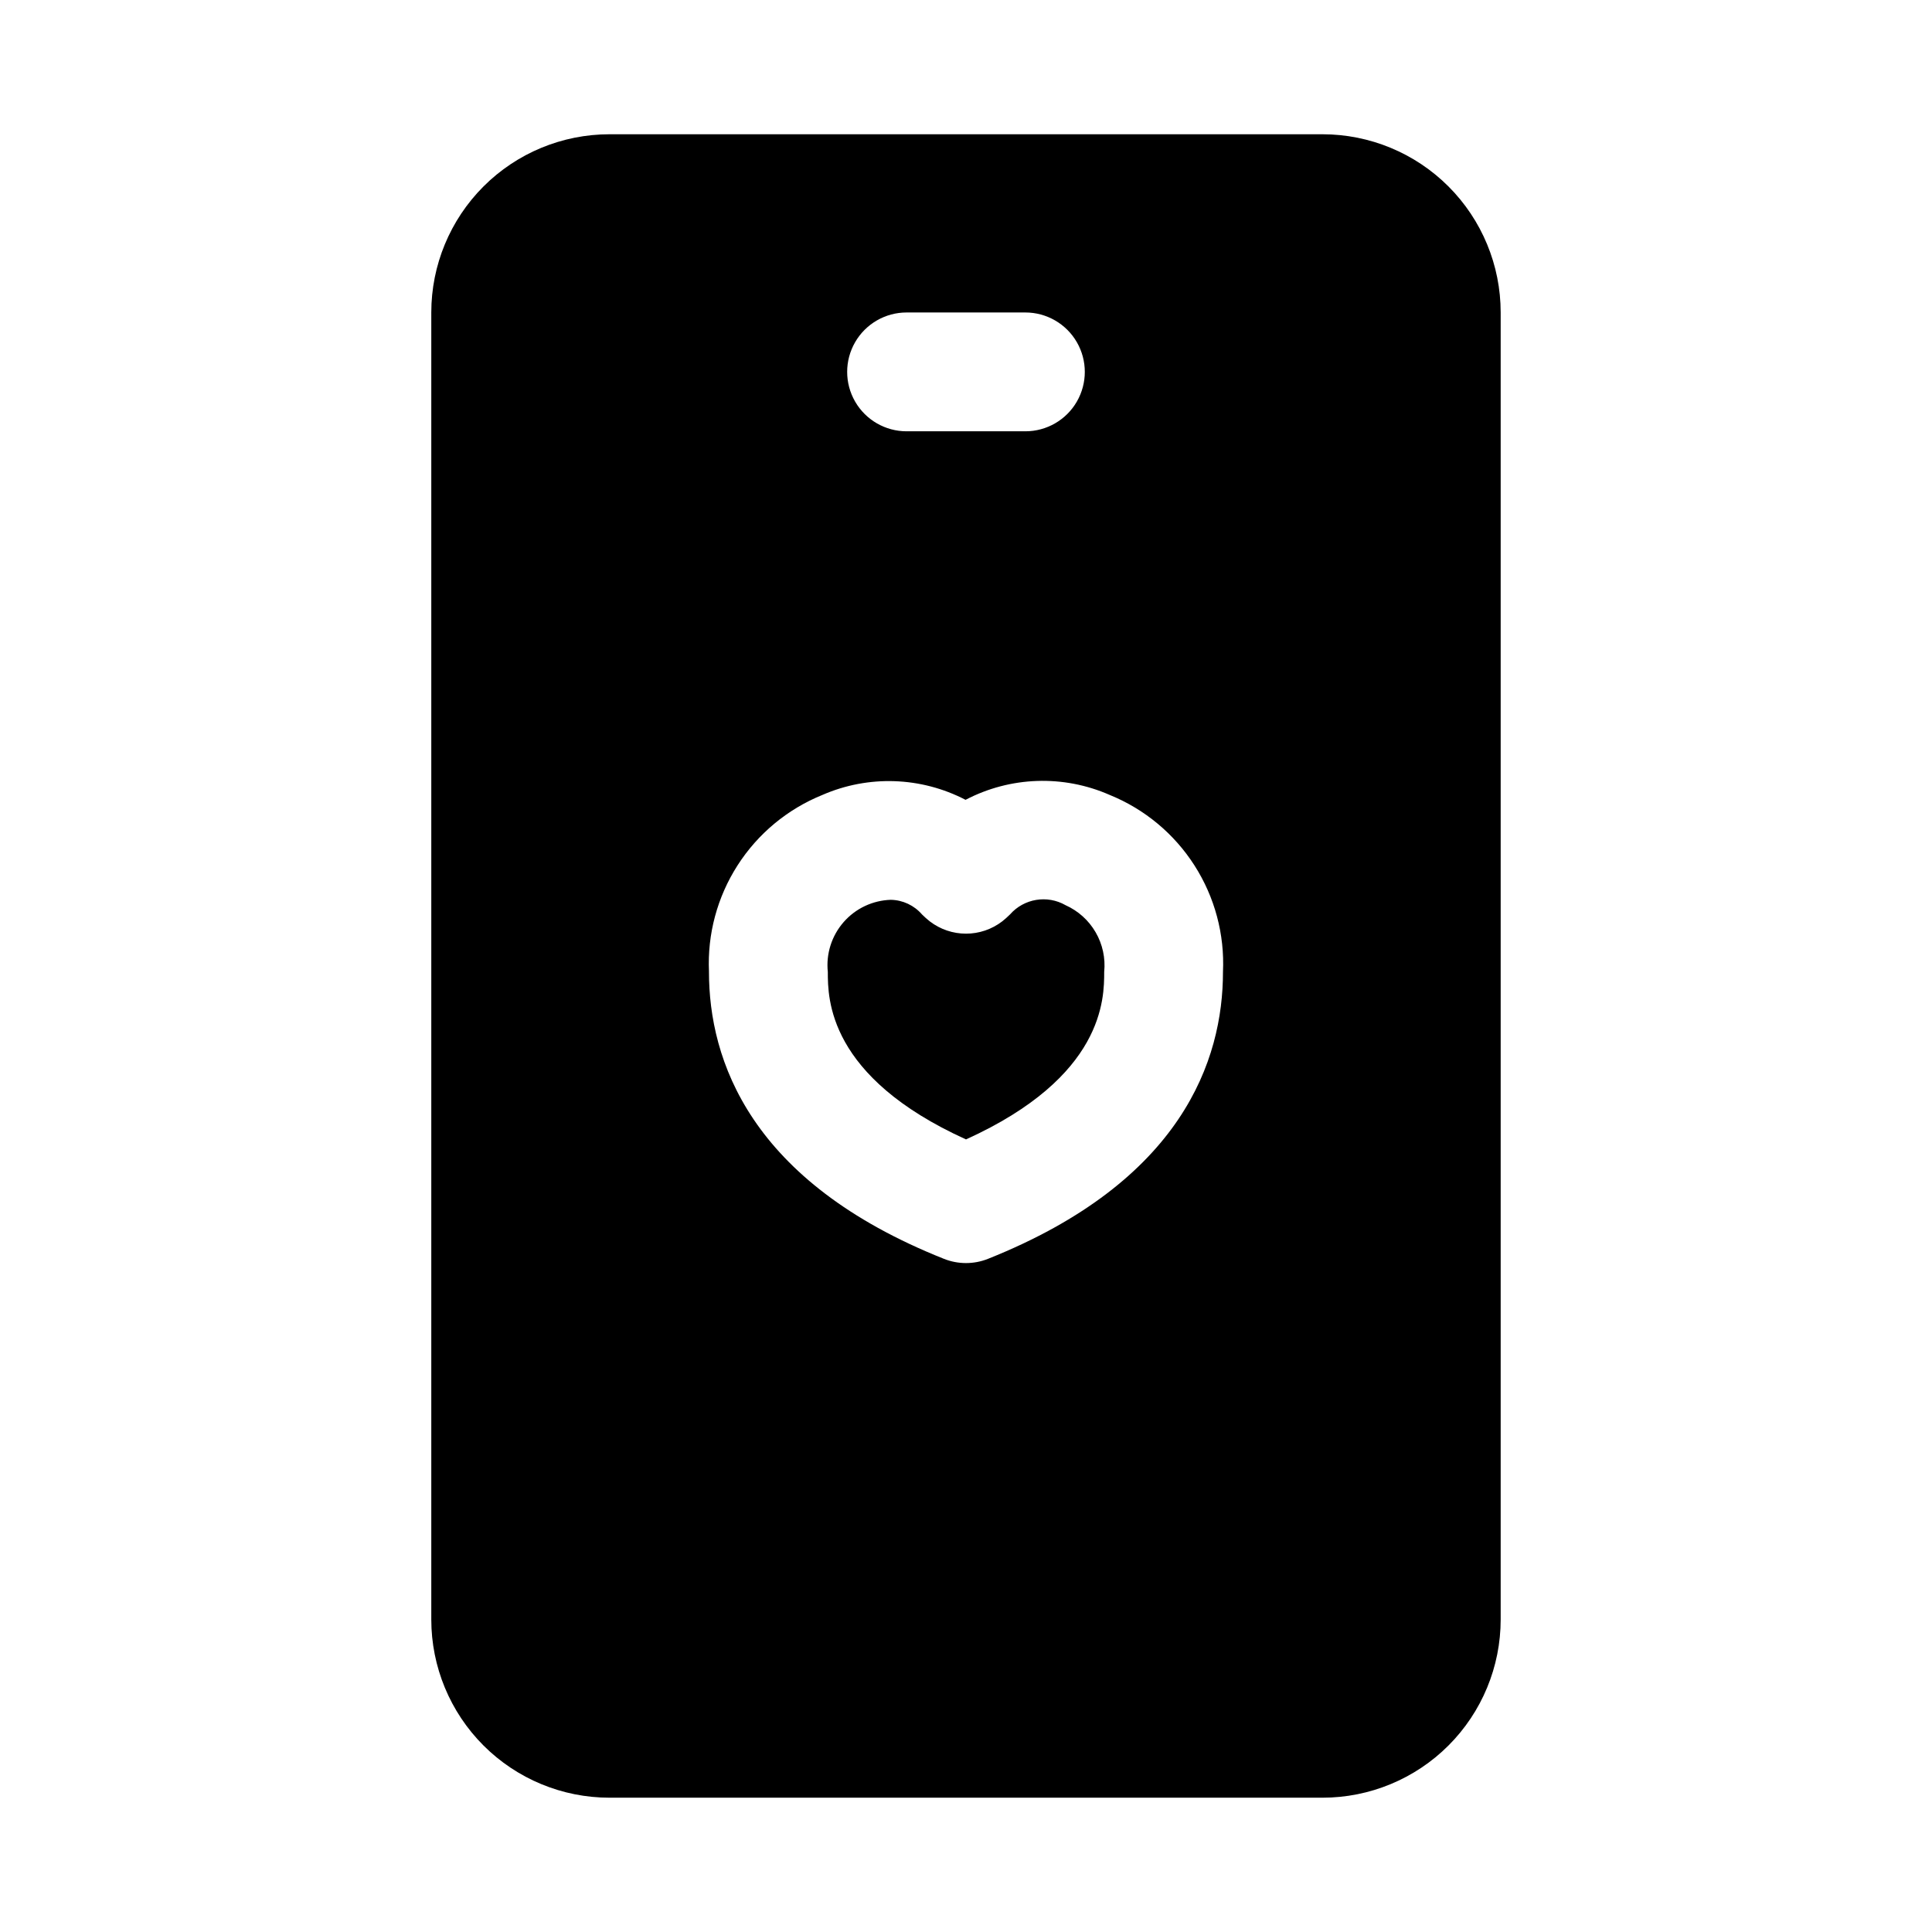
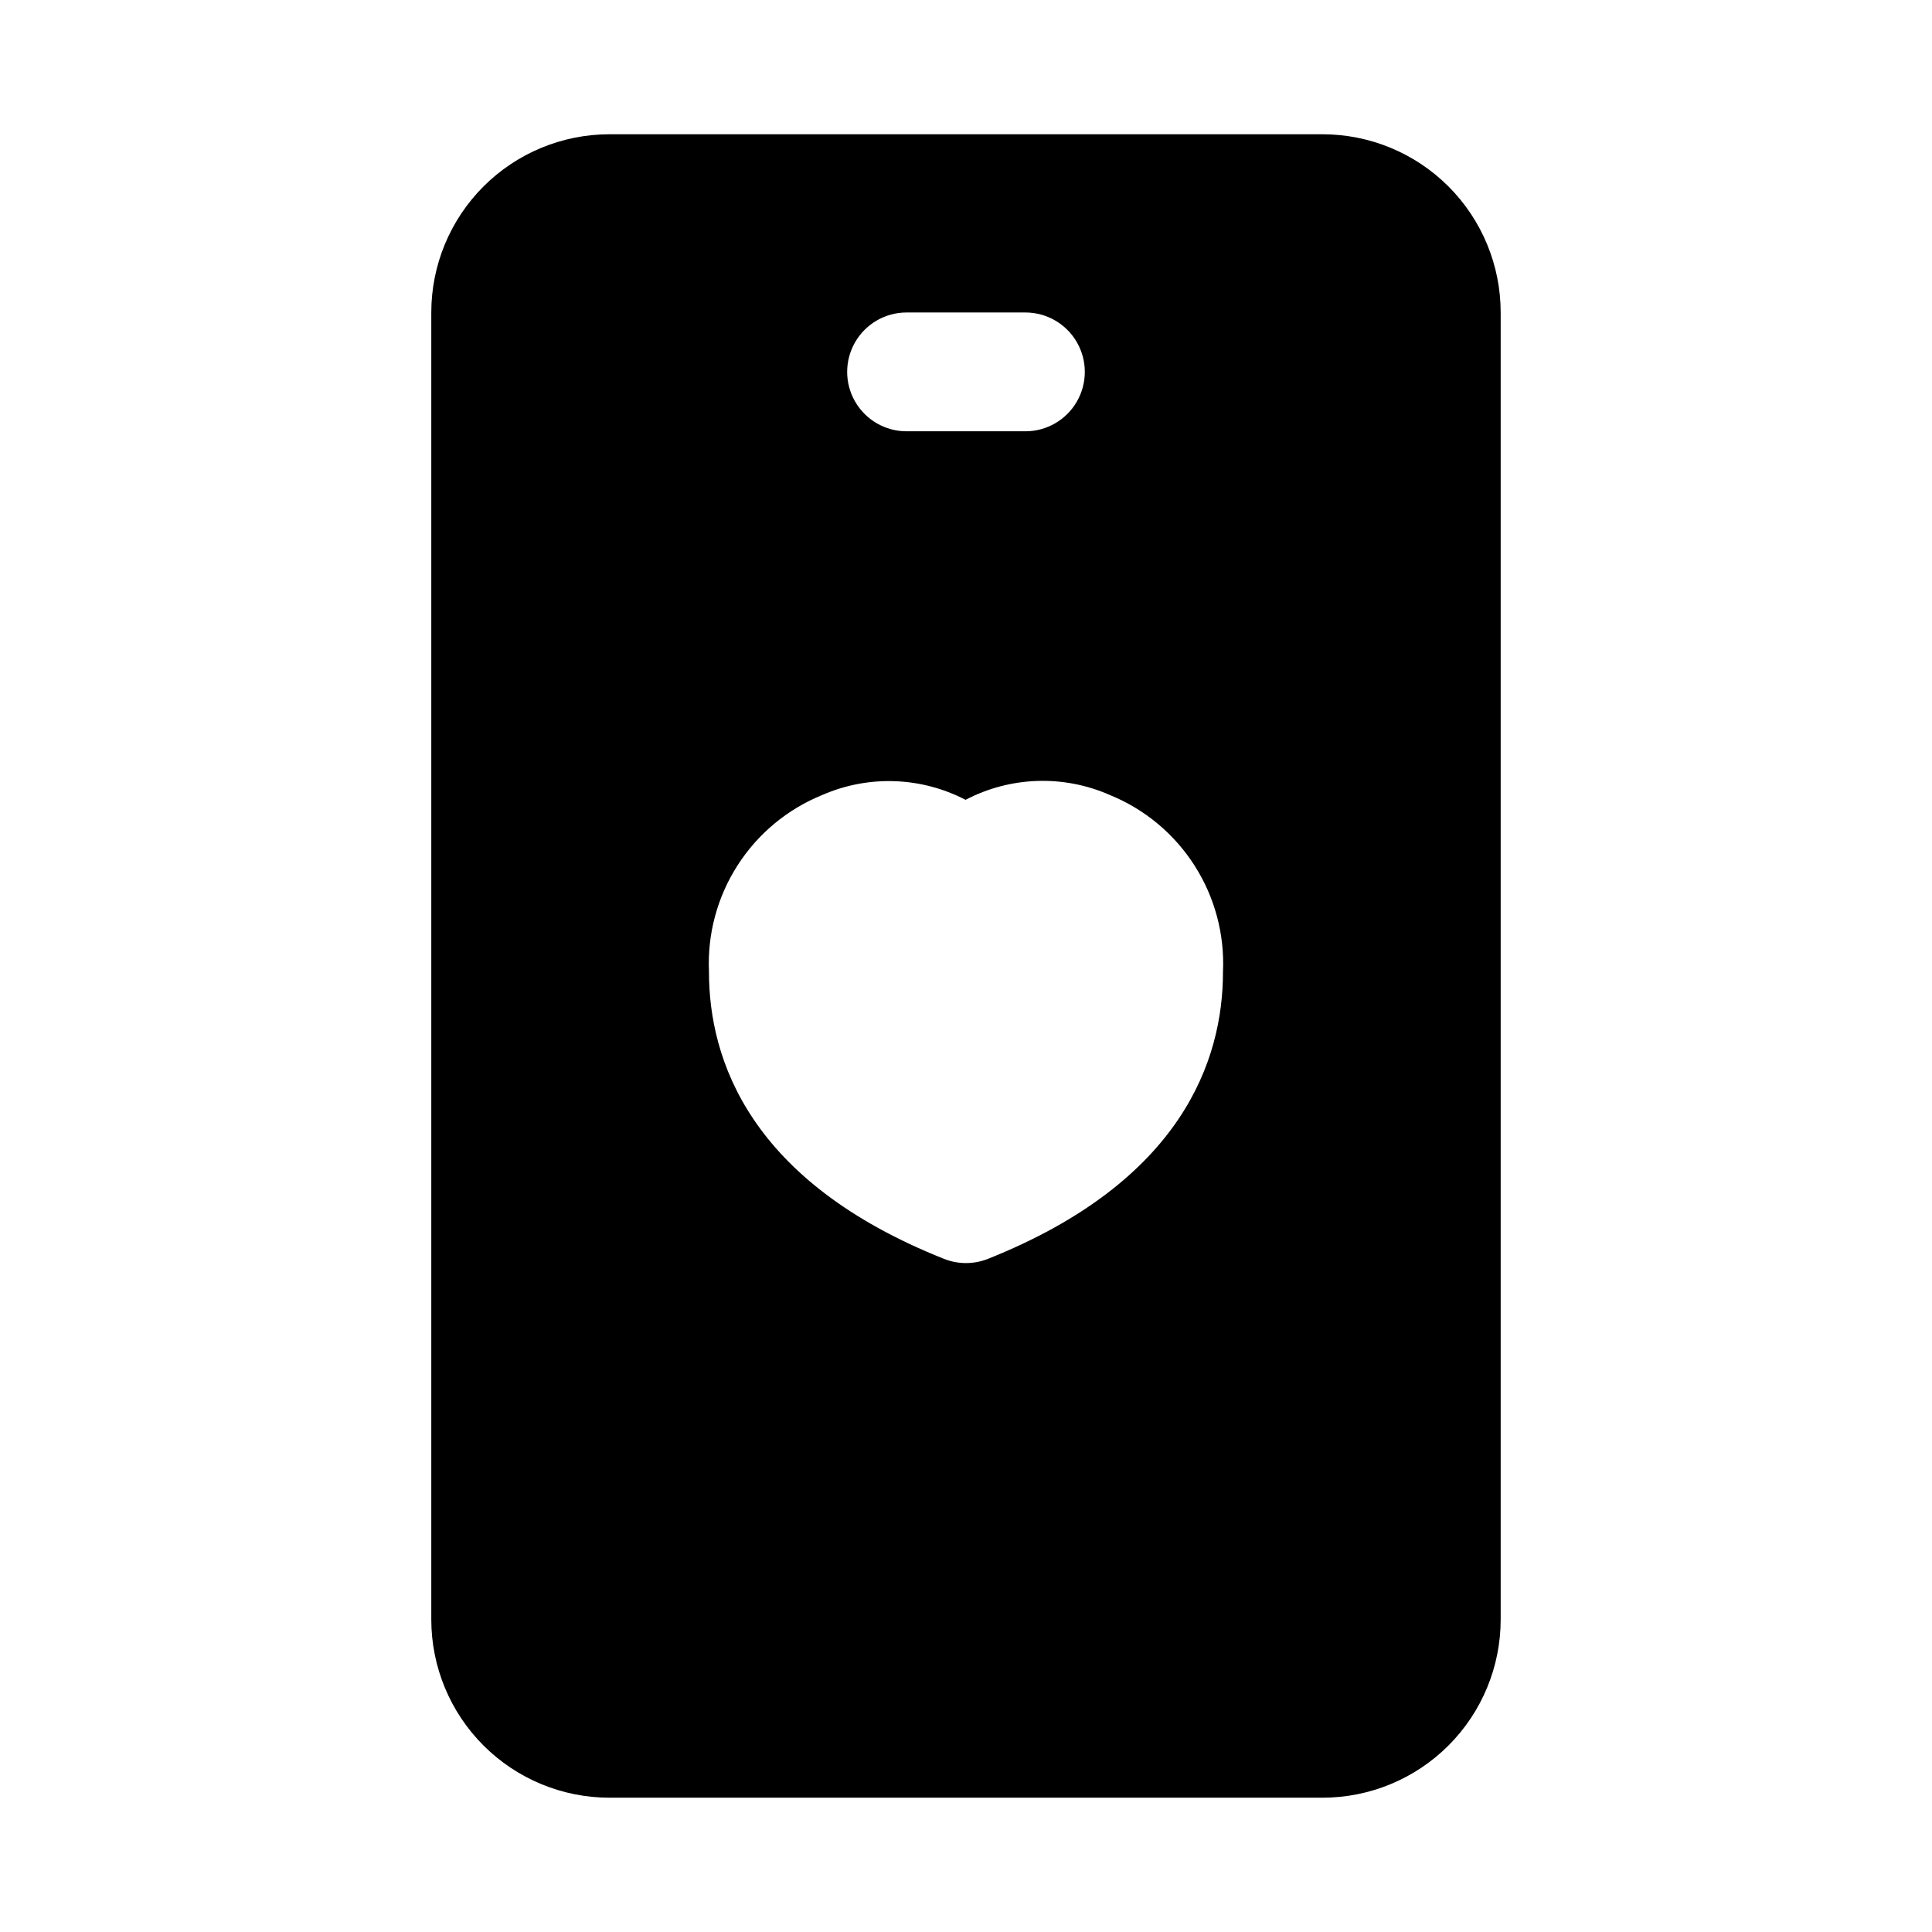
<svg xmlns="http://www.w3.org/2000/svg" fill="#000000" width="800px" height="800px" version="1.1" viewBox="144 144 512 512">
  <g>
-     <path d="m426.39 383.89c-4.863-2.789-11.02-1.766-14.723 2.441-0.66 0.66-1.359 1.281-2.094 1.859-2.746 2.102-6.109 3.242-9.57 3.242s-6.828-1.141-9.574-3.242c-0.734-0.578-1.434-1.199-2.094-1.859-2.078-2.402-5.074-3.809-8.25-3.871-4.812 0.145-9.352 2.285-12.52 5.914-3.168 3.625-4.688 8.406-4.184 13.199 0 7.039 0 27.773 36.621 44.383 36.621-16.609 36.621-37.344 36.621-44.383 0.367-3.648-0.422-7.324-2.262-10.496-1.836-3.176-4.625-5.688-7.973-7.188z" />
    <path d="m494.46 179.58h-188.93c-12.527 0-24.543 4.977-33.398 13.832-8.859 8.859-13.836 20.875-13.836 33.398v346.37c0 12.527 4.977 24.539 13.836 33.398 8.855 8.855 20.871 13.832 33.398 13.832h188.93c12.527 0 24.543-4.977 33.398-13.832 8.859-8.859 13.836-20.871 13.836-33.398v-346.37c0-12.523-4.977-24.539-13.836-33.398-8.855-8.855-20.871-13.832-33.398-13.832zm-110.21 47.23h31.488c5.625 0 10.824 3.004 13.637 7.875s2.812 10.871 0 15.742c-2.812 4.871-8.012 7.871-13.637 7.871h-31.488c-5.625 0-10.82-3-13.633-7.871-2.812-4.871-2.812-10.871 0-15.742s8.008-7.875 13.633-7.875zm21.586 250.79v0.004c-3.75 1.496-7.934 1.496-11.684 0-51.469-20.469-62.27-52.727-62.27-76.105h0.004c-0.449-9.953 2.203-19.801 7.582-28.184 5.379-8.387 13.223-14.898 22.457-18.641 12.199-5.324 26.148-4.848 37.957 1.289 11.867-6.211 25.918-6.691 38.18-1.305 9.246 3.75 17.102 10.277 22.48 18.68 5.383 8.406 8.023 18.27 7.559 28.238 0 23.301-10.797 55.48-62.266 76.027z" />
  </g>
</svg>